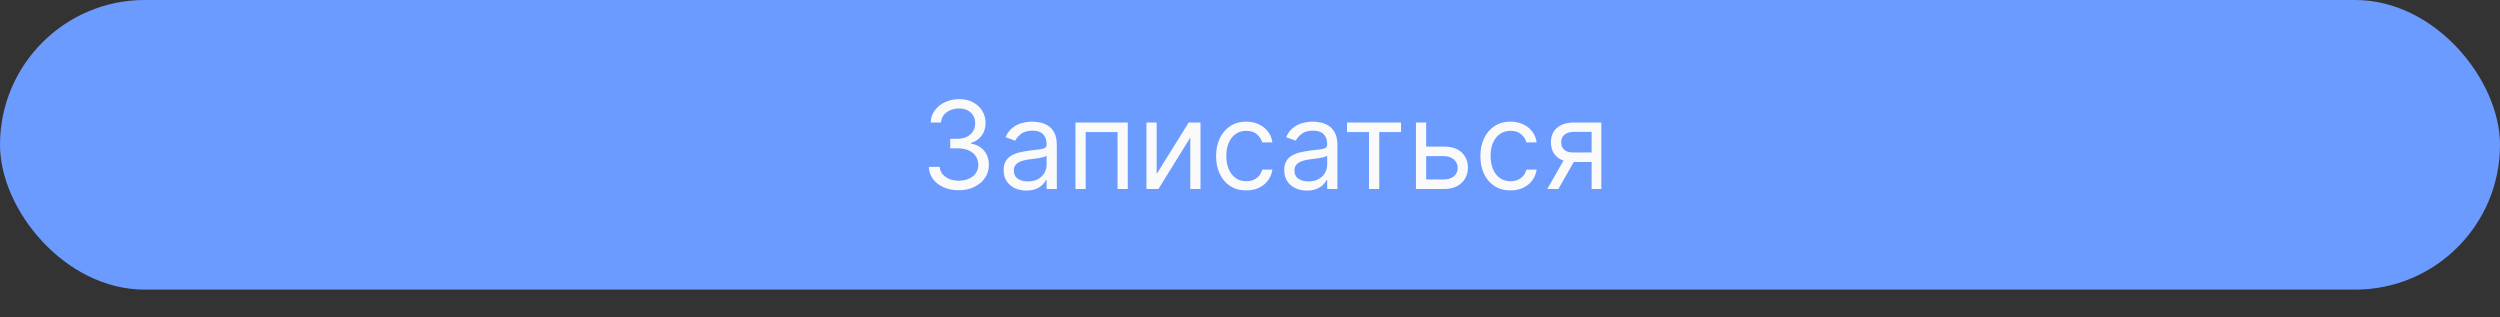
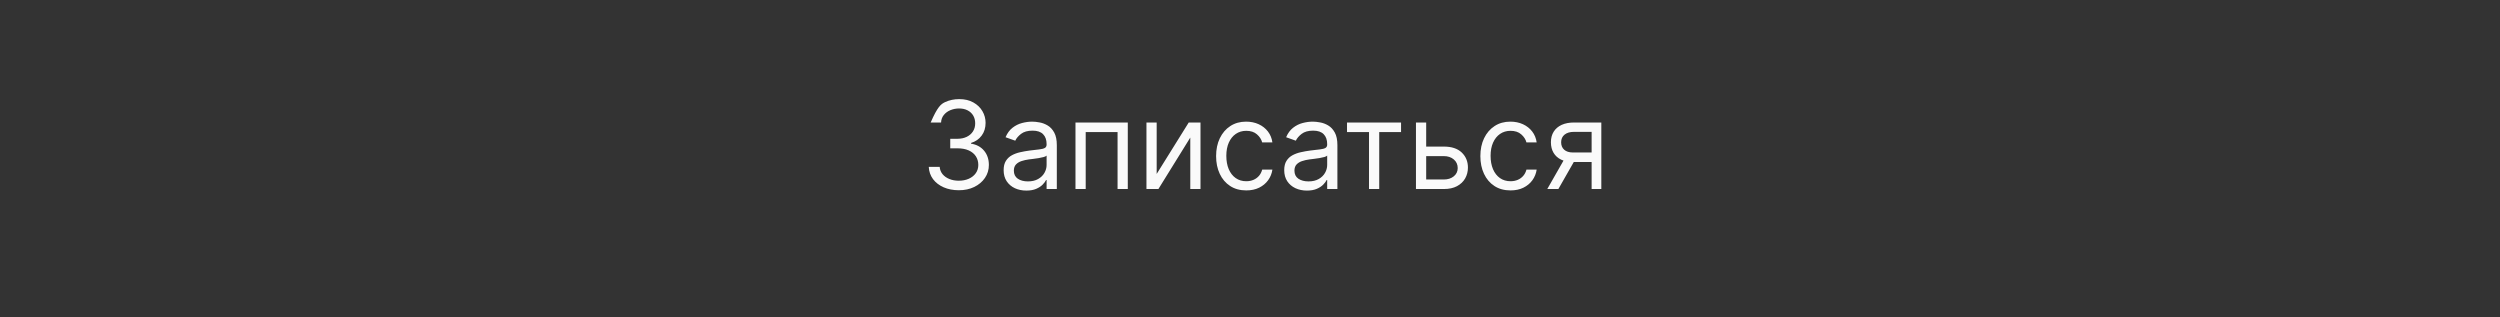
<svg xmlns="http://www.w3.org/2000/svg" width="820" height="104" viewBox="0 0 820 104" fill="none">
  <rect x="0" y="0" width="820" height="104" fill="#333333" stroke="none" />
-   <rect width="820" height="95" rx="47.5" fill="#6C9BFF" />
-   <path d="M314.521 62.398C312.646 62.398 310.974 62.076 309.506 61.432C308.048 60.788 306.888 59.893 306.026 58.747C305.174 57.592 304.71 56.252 304.634 54.727H308.214C308.29 55.665 308.612 56.474 309.18 57.156C309.748 57.829 310.491 58.349 311.41 58.719C312.328 59.088 313.346 59.273 314.464 59.273C315.714 59.273 316.822 59.055 317.788 58.619C318.754 58.184 319.511 57.578 320.06 56.801C320.61 56.025 320.884 55.125 320.884 54.102C320.884 53.032 320.619 52.09 320.089 51.276C319.558 50.452 318.782 49.808 317.759 49.344C316.737 48.88 315.487 48.648 314.009 48.648H311.68V45.523H314.009C315.165 45.523 316.178 45.314 317.049 44.898C317.93 44.481 318.616 43.894 319.109 43.136C319.611 42.379 319.862 41.489 319.862 40.466C319.862 39.481 319.644 38.624 319.208 37.895C318.772 37.166 318.157 36.597 317.362 36.19C316.576 35.783 315.647 35.58 314.577 35.58C313.574 35.58 312.627 35.764 311.737 36.133C310.856 36.493 310.136 37.019 309.577 37.71C309.019 38.392 308.716 39.216 308.668 40.182H305.259C305.316 38.657 305.775 37.322 306.637 36.176C307.499 35.021 308.626 34.121 310.018 33.477C311.419 32.833 312.958 32.511 314.634 32.511C316.433 32.511 317.977 32.876 319.265 33.605C320.553 34.325 321.542 35.276 322.234 36.46C322.925 37.644 323.271 38.922 323.271 40.295C323.271 41.934 322.84 43.331 321.978 44.486C321.126 45.641 319.966 46.441 318.498 46.886V47.114C320.335 47.417 321.77 48.198 322.802 49.457C323.834 50.707 324.35 52.256 324.35 54.102C324.35 55.684 323.919 57.104 323.058 58.364C322.205 59.614 321.04 60.599 319.563 61.318C318.086 62.038 316.405 62.398 314.521 62.398ZM336.637 62.511C335.254 62.511 334 62.251 332.873 61.73C331.746 61.2 330.851 60.438 330.188 59.443C329.525 58.439 329.194 57.227 329.194 55.807C329.194 54.557 329.44 53.544 329.933 52.767C330.425 51.981 331.083 51.365 331.907 50.92C332.731 50.475 333.64 50.144 334.634 49.926C335.638 49.699 336.647 49.519 337.66 49.386C338.986 49.216 340.06 49.088 340.884 49.003C341.718 48.908 342.324 48.752 342.702 48.534C343.091 48.316 343.285 47.938 343.285 47.398V47.284C343.285 45.883 342.901 44.794 342.134 44.017C341.377 43.24 340.226 42.852 338.683 42.852C337.082 42.852 335.827 43.203 334.918 43.903C334.009 44.604 333.37 45.352 333.001 46.148L329.819 45.011C330.387 43.686 331.145 42.653 332.092 41.915C333.048 41.167 334.09 40.646 335.217 40.352C336.353 40.049 337.47 39.898 338.569 39.898C339.27 39.898 340.075 39.983 340.984 40.153C341.902 40.314 342.788 40.651 343.64 41.162C344.502 41.673 345.217 42.445 345.785 43.477C346.353 44.51 346.637 45.892 346.637 47.625V62H343.285V59.045H343.114C342.887 59.519 342.508 60.026 341.978 60.565C341.448 61.105 340.742 61.564 339.862 61.943C338.981 62.322 337.906 62.511 336.637 62.511ZM337.148 59.5C338.474 59.5 339.592 59.24 340.501 58.719C341.419 58.198 342.111 57.526 342.575 56.702C343.048 55.878 343.285 55.011 343.285 54.102V51.034C343.143 51.205 342.83 51.361 342.347 51.503C341.874 51.635 341.325 51.754 340.7 51.858C340.084 51.953 339.483 52.038 338.896 52.114C338.318 52.18 337.849 52.237 337.489 52.284C336.618 52.398 335.804 52.582 335.046 52.838C334.298 53.084 333.692 53.458 333.228 53.96C332.773 54.453 332.546 55.125 332.546 55.977C332.546 57.142 332.977 58.023 333.839 58.619C334.71 59.206 335.813 59.5 337.148 59.5ZM352.756 62V40.182H369.915V62H366.562V43.307H356.108V62H352.756ZM379.389 57.057L389.901 40.182H393.764V62H390.412V45.125L379.957 62H376.037V40.182H379.389V57.057ZM408.768 62.455C406.722 62.455 404.961 61.972 403.484 61.006C402.006 60.04 400.87 58.709 400.075 57.014C399.279 55.319 398.881 53.383 398.881 51.205C398.881 48.989 399.289 47.033 400.103 45.338C400.927 43.633 402.073 42.303 403.54 41.347C405.018 40.381 406.741 39.898 408.711 39.898C410.245 39.898 411.628 40.182 412.859 40.75C414.09 41.318 415.098 42.114 415.884 43.136C416.67 44.159 417.158 45.352 417.347 46.716H413.995C413.739 45.722 413.171 44.841 412.29 44.074C411.419 43.297 410.245 42.909 408.768 42.909C407.461 42.909 406.315 43.25 405.33 43.932C404.355 44.604 403.593 45.556 403.043 46.787C402.504 48.008 402.234 49.443 402.234 51.091C402.234 52.776 402.499 54.244 403.029 55.494C403.569 56.744 404.326 57.715 405.302 58.406C406.287 59.097 407.442 59.443 408.768 59.443C409.639 59.443 410.43 59.292 411.14 58.989C411.85 58.686 412.451 58.25 412.944 57.682C413.436 57.114 413.787 56.432 413.995 55.636H417.347C417.158 56.924 416.689 58.084 415.941 59.117C415.202 60.139 414.222 60.954 413.001 61.56C411.789 62.156 410.378 62.455 408.768 62.455ZM428.668 62.511C427.286 62.511 426.031 62.251 424.904 61.73C423.777 61.2 422.882 60.438 422.219 59.443C421.557 58.439 421.225 57.227 421.225 55.807C421.225 54.557 421.471 53.544 421.964 52.767C422.456 51.981 423.114 51.365 423.938 50.92C424.762 50.475 425.671 50.144 426.665 49.926C427.669 49.699 428.678 49.519 429.691 49.386C431.017 49.216 432.092 49.088 432.915 49.003C433.749 48.908 434.355 48.752 434.734 48.534C435.122 48.316 435.316 47.938 435.316 47.398V47.284C435.316 45.883 434.933 44.794 434.165 44.017C433.408 43.24 432.257 42.852 430.714 42.852C429.113 42.852 427.859 43.203 426.95 43.903C426.04 44.604 425.401 45.352 425.032 46.148L421.85 45.011C422.418 43.686 423.176 42.653 424.123 41.915C425.079 41.167 426.121 40.646 427.248 40.352C428.384 40.049 429.502 39.898 430.6 39.898C431.301 39.898 432.106 39.983 433.015 40.153C433.933 40.314 434.819 40.651 435.671 41.162C436.533 41.673 437.248 42.445 437.816 43.477C438.384 44.51 438.668 45.892 438.668 47.625V62H435.316V59.045H435.146C434.918 59.519 434.54 60.026 434.009 60.565C433.479 61.105 432.773 61.564 431.893 61.943C431.012 62.322 429.937 62.511 428.668 62.511ZM429.18 59.5C430.505 59.5 431.623 59.24 432.532 58.719C433.451 58.198 434.142 57.526 434.606 56.702C435.079 55.878 435.316 55.011 435.316 54.102V51.034C435.174 51.205 434.862 51.361 434.379 51.503C433.905 51.635 433.356 51.754 432.731 51.858C432.115 51.953 431.514 52.038 430.927 52.114C430.349 52.18 429.88 52.237 429.521 52.284C428.649 52.398 427.835 52.582 427.077 52.838C426.329 53.084 425.723 53.458 425.259 53.96C424.805 54.453 424.577 55.125 424.577 55.977C424.577 57.142 425.008 58.023 425.87 58.619C426.741 59.206 427.844 59.5 429.18 59.5ZM441.818 43.307V40.182H459.545V43.307H452.386V62H449.034V43.307H441.818ZM467.333 48.08H473.583C476.14 48.08 478.095 48.728 479.45 50.026C480.804 51.323 481.481 52.966 481.481 54.955C481.481 56.261 481.178 57.45 480.572 58.52C479.966 59.581 479.076 60.428 477.901 61.062C476.727 61.688 475.288 62 473.583 62H464.435V40.182H467.788V58.875H473.583C474.909 58.875 475.998 58.525 476.85 57.824C477.702 57.123 478.129 56.224 478.129 55.125C478.129 53.97 477.702 53.028 476.85 52.298C475.998 51.569 474.909 51.205 473.583 51.205H467.333V48.08ZM495.447 62.455C493.402 62.455 491.641 61.972 490.163 61.006C488.686 60.04 487.55 58.709 486.754 57.014C485.959 55.319 485.561 53.383 485.561 51.205C485.561 48.989 485.968 47.033 486.783 45.338C487.607 43.633 488.752 42.303 490.22 41.347C491.697 40.381 493.421 39.898 495.391 39.898C496.925 39.898 498.307 40.182 499.538 40.75C500.769 41.318 501.778 42.114 502.564 43.136C503.35 44.159 503.838 45.352 504.027 46.716H500.675C500.419 45.722 499.851 44.841 498.97 44.074C498.099 43.297 496.925 42.909 495.447 42.909C494.141 42.909 492.995 43.25 492.01 43.932C491.035 44.604 490.272 45.556 489.723 46.787C489.183 48.008 488.913 49.443 488.913 51.091C488.913 52.776 489.179 54.244 489.709 55.494C490.249 56.744 491.006 57.715 491.982 58.406C492.966 59.097 494.122 59.443 495.447 59.443C496.319 59.443 497.109 59.292 497.82 58.989C498.53 58.686 499.131 58.25 499.624 57.682C500.116 57.114 500.466 56.432 500.675 55.636H504.027C503.838 56.924 503.369 58.084 502.621 59.117C501.882 60.139 500.902 60.954 499.68 61.56C498.468 62.156 497.057 62.455 495.447 62.455ZM522.053 62V43.25H516.257C514.95 43.25 513.923 43.553 513.175 44.159C512.427 44.765 512.053 45.599 512.053 46.659C512.053 47.701 512.389 48.52 513.061 49.117C513.743 49.713 514.676 50.011 515.859 50.011H522.905V53.136H515.859C514.382 53.136 513.108 52.876 512.038 52.355C510.968 51.834 510.144 51.091 509.567 50.125C508.989 49.15 508.7 47.994 508.7 46.659C508.7 45.314 509.003 44.159 509.609 43.193C510.215 42.227 511.082 41.484 512.209 40.963C513.345 40.442 514.695 40.182 516.257 40.182H525.234V62H522.053ZM507.507 62L513.7 51.148H517.337L511.143 62H507.507Z" fill="#FAFAFA" />
+   <path d="M314.521 62.398C312.646 62.398 310.974 62.076 309.506 61.432C308.048 60.788 306.888 59.893 306.026 58.747C305.174 57.592 304.71 56.252 304.634 54.727H308.214C308.29 55.665 308.612 56.474 309.18 57.156C309.748 57.829 310.491 58.349 311.41 58.719C312.328 59.088 313.346 59.273 314.464 59.273C315.714 59.273 316.822 59.055 317.788 58.619C318.754 58.184 319.511 57.578 320.06 56.801C320.61 56.025 320.884 55.125 320.884 54.102C320.884 53.032 320.619 52.09 320.089 51.276C319.558 50.452 318.782 49.808 317.759 49.344C316.737 48.88 315.487 48.648 314.009 48.648H311.68V45.523H314.009C315.165 45.523 316.178 45.314 317.049 44.898C317.93 44.481 318.616 43.894 319.109 43.136C319.611 42.379 319.862 41.489 319.862 40.466C319.862 39.481 319.644 38.624 319.208 37.895C318.772 37.166 318.157 36.597 317.362 36.19C316.576 35.783 315.647 35.58 314.577 35.58C313.574 35.58 312.627 35.764 311.737 36.133C310.856 36.493 310.136 37.019 309.577 37.71C309.019 38.392 308.716 39.216 308.668 40.182H305.259C307.499 35.021 308.626 34.121 310.018 33.477C311.419 32.833 312.958 32.511 314.634 32.511C316.433 32.511 317.977 32.876 319.265 33.605C320.553 34.325 321.542 35.276 322.234 36.46C322.925 37.644 323.271 38.922 323.271 40.295C323.271 41.934 322.84 43.331 321.978 44.486C321.126 45.641 319.966 46.441 318.498 46.886V47.114C320.335 47.417 321.77 48.198 322.802 49.457C323.834 50.707 324.35 52.256 324.35 54.102C324.35 55.684 323.919 57.104 323.058 58.364C322.205 59.614 321.04 60.599 319.563 61.318C318.086 62.038 316.405 62.398 314.521 62.398ZM336.637 62.511C335.254 62.511 334 62.251 332.873 61.73C331.746 61.2 330.851 60.438 330.188 59.443C329.525 58.439 329.194 57.227 329.194 55.807C329.194 54.557 329.44 53.544 329.933 52.767C330.425 51.981 331.083 51.365 331.907 50.92C332.731 50.475 333.64 50.144 334.634 49.926C335.638 49.699 336.647 49.519 337.66 49.386C338.986 49.216 340.06 49.088 340.884 49.003C341.718 48.908 342.324 48.752 342.702 48.534C343.091 48.316 343.285 47.938 343.285 47.398V47.284C343.285 45.883 342.901 44.794 342.134 44.017C341.377 43.24 340.226 42.852 338.683 42.852C337.082 42.852 335.827 43.203 334.918 43.903C334.009 44.604 333.37 45.352 333.001 46.148L329.819 45.011C330.387 43.686 331.145 42.653 332.092 41.915C333.048 41.167 334.09 40.646 335.217 40.352C336.353 40.049 337.47 39.898 338.569 39.898C339.27 39.898 340.075 39.983 340.984 40.153C341.902 40.314 342.788 40.651 343.64 41.162C344.502 41.673 345.217 42.445 345.785 43.477C346.353 44.51 346.637 45.892 346.637 47.625V62H343.285V59.045H343.114C342.887 59.519 342.508 60.026 341.978 60.565C341.448 61.105 340.742 61.564 339.862 61.943C338.981 62.322 337.906 62.511 336.637 62.511ZM337.148 59.5C338.474 59.5 339.592 59.24 340.501 58.719C341.419 58.198 342.111 57.526 342.575 56.702C343.048 55.878 343.285 55.011 343.285 54.102V51.034C343.143 51.205 342.83 51.361 342.347 51.503C341.874 51.635 341.325 51.754 340.7 51.858C340.084 51.953 339.483 52.038 338.896 52.114C338.318 52.18 337.849 52.237 337.489 52.284C336.618 52.398 335.804 52.582 335.046 52.838C334.298 53.084 333.692 53.458 333.228 53.96C332.773 54.453 332.546 55.125 332.546 55.977C332.546 57.142 332.977 58.023 333.839 58.619C334.71 59.206 335.813 59.5 337.148 59.5ZM352.756 62V40.182H369.915V62H366.562V43.307H356.108V62H352.756ZM379.389 57.057L389.901 40.182H393.764V62H390.412V45.125L379.957 62H376.037V40.182H379.389V57.057ZM408.768 62.455C406.722 62.455 404.961 61.972 403.484 61.006C402.006 60.04 400.87 58.709 400.075 57.014C399.279 55.319 398.881 53.383 398.881 51.205C398.881 48.989 399.289 47.033 400.103 45.338C400.927 43.633 402.073 42.303 403.54 41.347C405.018 40.381 406.741 39.898 408.711 39.898C410.245 39.898 411.628 40.182 412.859 40.75C414.09 41.318 415.098 42.114 415.884 43.136C416.67 44.159 417.158 45.352 417.347 46.716H413.995C413.739 45.722 413.171 44.841 412.29 44.074C411.419 43.297 410.245 42.909 408.768 42.909C407.461 42.909 406.315 43.25 405.33 43.932C404.355 44.604 403.593 45.556 403.043 46.787C402.504 48.008 402.234 49.443 402.234 51.091C402.234 52.776 402.499 54.244 403.029 55.494C403.569 56.744 404.326 57.715 405.302 58.406C406.287 59.097 407.442 59.443 408.768 59.443C409.639 59.443 410.43 59.292 411.14 58.989C411.85 58.686 412.451 58.25 412.944 57.682C413.436 57.114 413.787 56.432 413.995 55.636H417.347C417.158 56.924 416.689 58.084 415.941 59.117C415.202 60.139 414.222 60.954 413.001 61.56C411.789 62.156 410.378 62.455 408.768 62.455ZM428.668 62.511C427.286 62.511 426.031 62.251 424.904 61.73C423.777 61.2 422.882 60.438 422.219 59.443C421.557 58.439 421.225 57.227 421.225 55.807C421.225 54.557 421.471 53.544 421.964 52.767C422.456 51.981 423.114 51.365 423.938 50.92C424.762 50.475 425.671 50.144 426.665 49.926C427.669 49.699 428.678 49.519 429.691 49.386C431.017 49.216 432.092 49.088 432.915 49.003C433.749 48.908 434.355 48.752 434.734 48.534C435.122 48.316 435.316 47.938 435.316 47.398V47.284C435.316 45.883 434.933 44.794 434.165 44.017C433.408 43.24 432.257 42.852 430.714 42.852C429.113 42.852 427.859 43.203 426.95 43.903C426.04 44.604 425.401 45.352 425.032 46.148L421.85 45.011C422.418 43.686 423.176 42.653 424.123 41.915C425.079 41.167 426.121 40.646 427.248 40.352C428.384 40.049 429.502 39.898 430.6 39.898C431.301 39.898 432.106 39.983 433.015 40.153C433.933 40.314 434.819 40.651 435.671 41.162C436.533 41.673 437.248 42.445 437.816 43.477C438.384 44.51 438.668 45.892 438.668 47.625V62H435.316V59.045H435.146C434.918 59.519 434.54 60.026 434.009 60.565C433.479 61.105 432.773 61.564 431.893 61.943C431.012 62.322 429.937 62.511 428.668 62.511ZM429.18 59.5C430.505 59.5 431.623 59.24 432.532 58.719C433.451 58.198 434.142 57.526 434.606 56.702C435.079 55.878 435.316 55.011 435.316 54.102V51.034C435.174 51.205 434.862 51.361 434.379 51.503C433.905 51.635 433.356 51.754 432.731 51.858C432.115 51.953 431.514 52.038 430.927 52.114C430.349 52.18 429.88 52.237 429.521 52.284C428.649 52.398 427.835 52.582 427.077 52.838C426.329 53.084 425.723 53.458 425.259 53.96C424.805 54.453 424.577 55.125 424.577 55.977C424.577 57.142 425.008 58.023 425.87 58.619C426.741 59.206 427.844 59.5 429.18 59.5ZM441.818 43.307V40.182H459.545V43.307H452.386V62H449.034V43.307H441.818ZM467.333 48.08H473.583C476.14 48.08 478.095 48.728 479.45 50.026C480.804 51.323 481.481 52.966 481.481 54.955C481.481 56.261 481.178 57.45 480.572 58.52C479.966 59.581 479.076 60.428 477.901 61.062C476.727 61.688 475.288 62 473.583 62H464.435V40.182H467.788V58.875H473.583C474.909 58.875 475.998 58.525 476.85 57.824C477.702 57.123 478.129 56.224 478.129 55.125C478.129 53.97 477.702 53.028 476.85 52.298C475.998 51.569 474.909 51.205 473.583 51.205H467.333V48.08ZM495.447 62.455C493.402 62.455 491.641 61.972 490.163 61.006C488.686 60.04 487.55 58.709 486.754 57.014C485.959 55.319 485.561 53.383 485.561 51.205C485.561 48.989 485.968 47.033 486.783 45.338C487.607 43.633 488.752 42.303 490.22 41.347C491.697 40.381 493.421 39.898 495.391 39.898C496.925 39.898 498.307 40.182 499.538 40.75C500.769 41.318 501.778 42.114 502.564 43.136C503.35 44.159 503.838 45.352 504.027 46.716H500.675C500.419 45.722 499.851 44.841 498.97 44.074C498.099 43.297 496.925 42.909 495.447 42.909C494.141 42.909 492.995 43.25 492.01 43.932C491.035 44.604 490.272 45.556 489.723 46.787C489.183 48.008 488.913 49.443 488.913 51.091C488.913 52.776 489.179 54.244 489.709 55.494C490.249 56.744 491.006 57.715 491.982 58.406C492.966 59.097 494.122 59.443 495.447 59.443C496.319 59.443 497.109 59.292 497.82 58.989C498.53 58.686 499.131 58.25 499.624 57.682C500.116 57.114 500.466 56.432 500.675 55.636H504.027C503.838 56.924 503.369 58.084 502.621 59.117C501.882 60.139 500.902 60.954 499.68 61.56C498.468 62.156 497.057 62.455 495.447 62.455ZM522.053 62V43.25H516.257C514.95 43.25 513.923 43.553 513.175 44.159C512.427 44.765 512.053 45.599 512.053 46.659C512.053 47.701 512.389 48.52 513.061 49.117C513.743 49.713 514.676 50.011 515.859 50.011H522.905V53.136H515.859C514.382 53.136 513.108 52.876 512.038 52.355C510.968 51.834 510.144 51.091 509.567 50.125C508.989 49.15 508.7 47.994 508.7 46.659C508.7 45.314 509.003 44.159 509.609 43.193C510.215 42.227 511.082 41.484 512.209 40.963C513.345 40.442 514.695 40.182 516.257 40.182H525.234V62H522.053ZM507.507 62L513.7 51.148H517.337L511.143 62H507.507Z" fill="#FAFAFA" />
</svg>